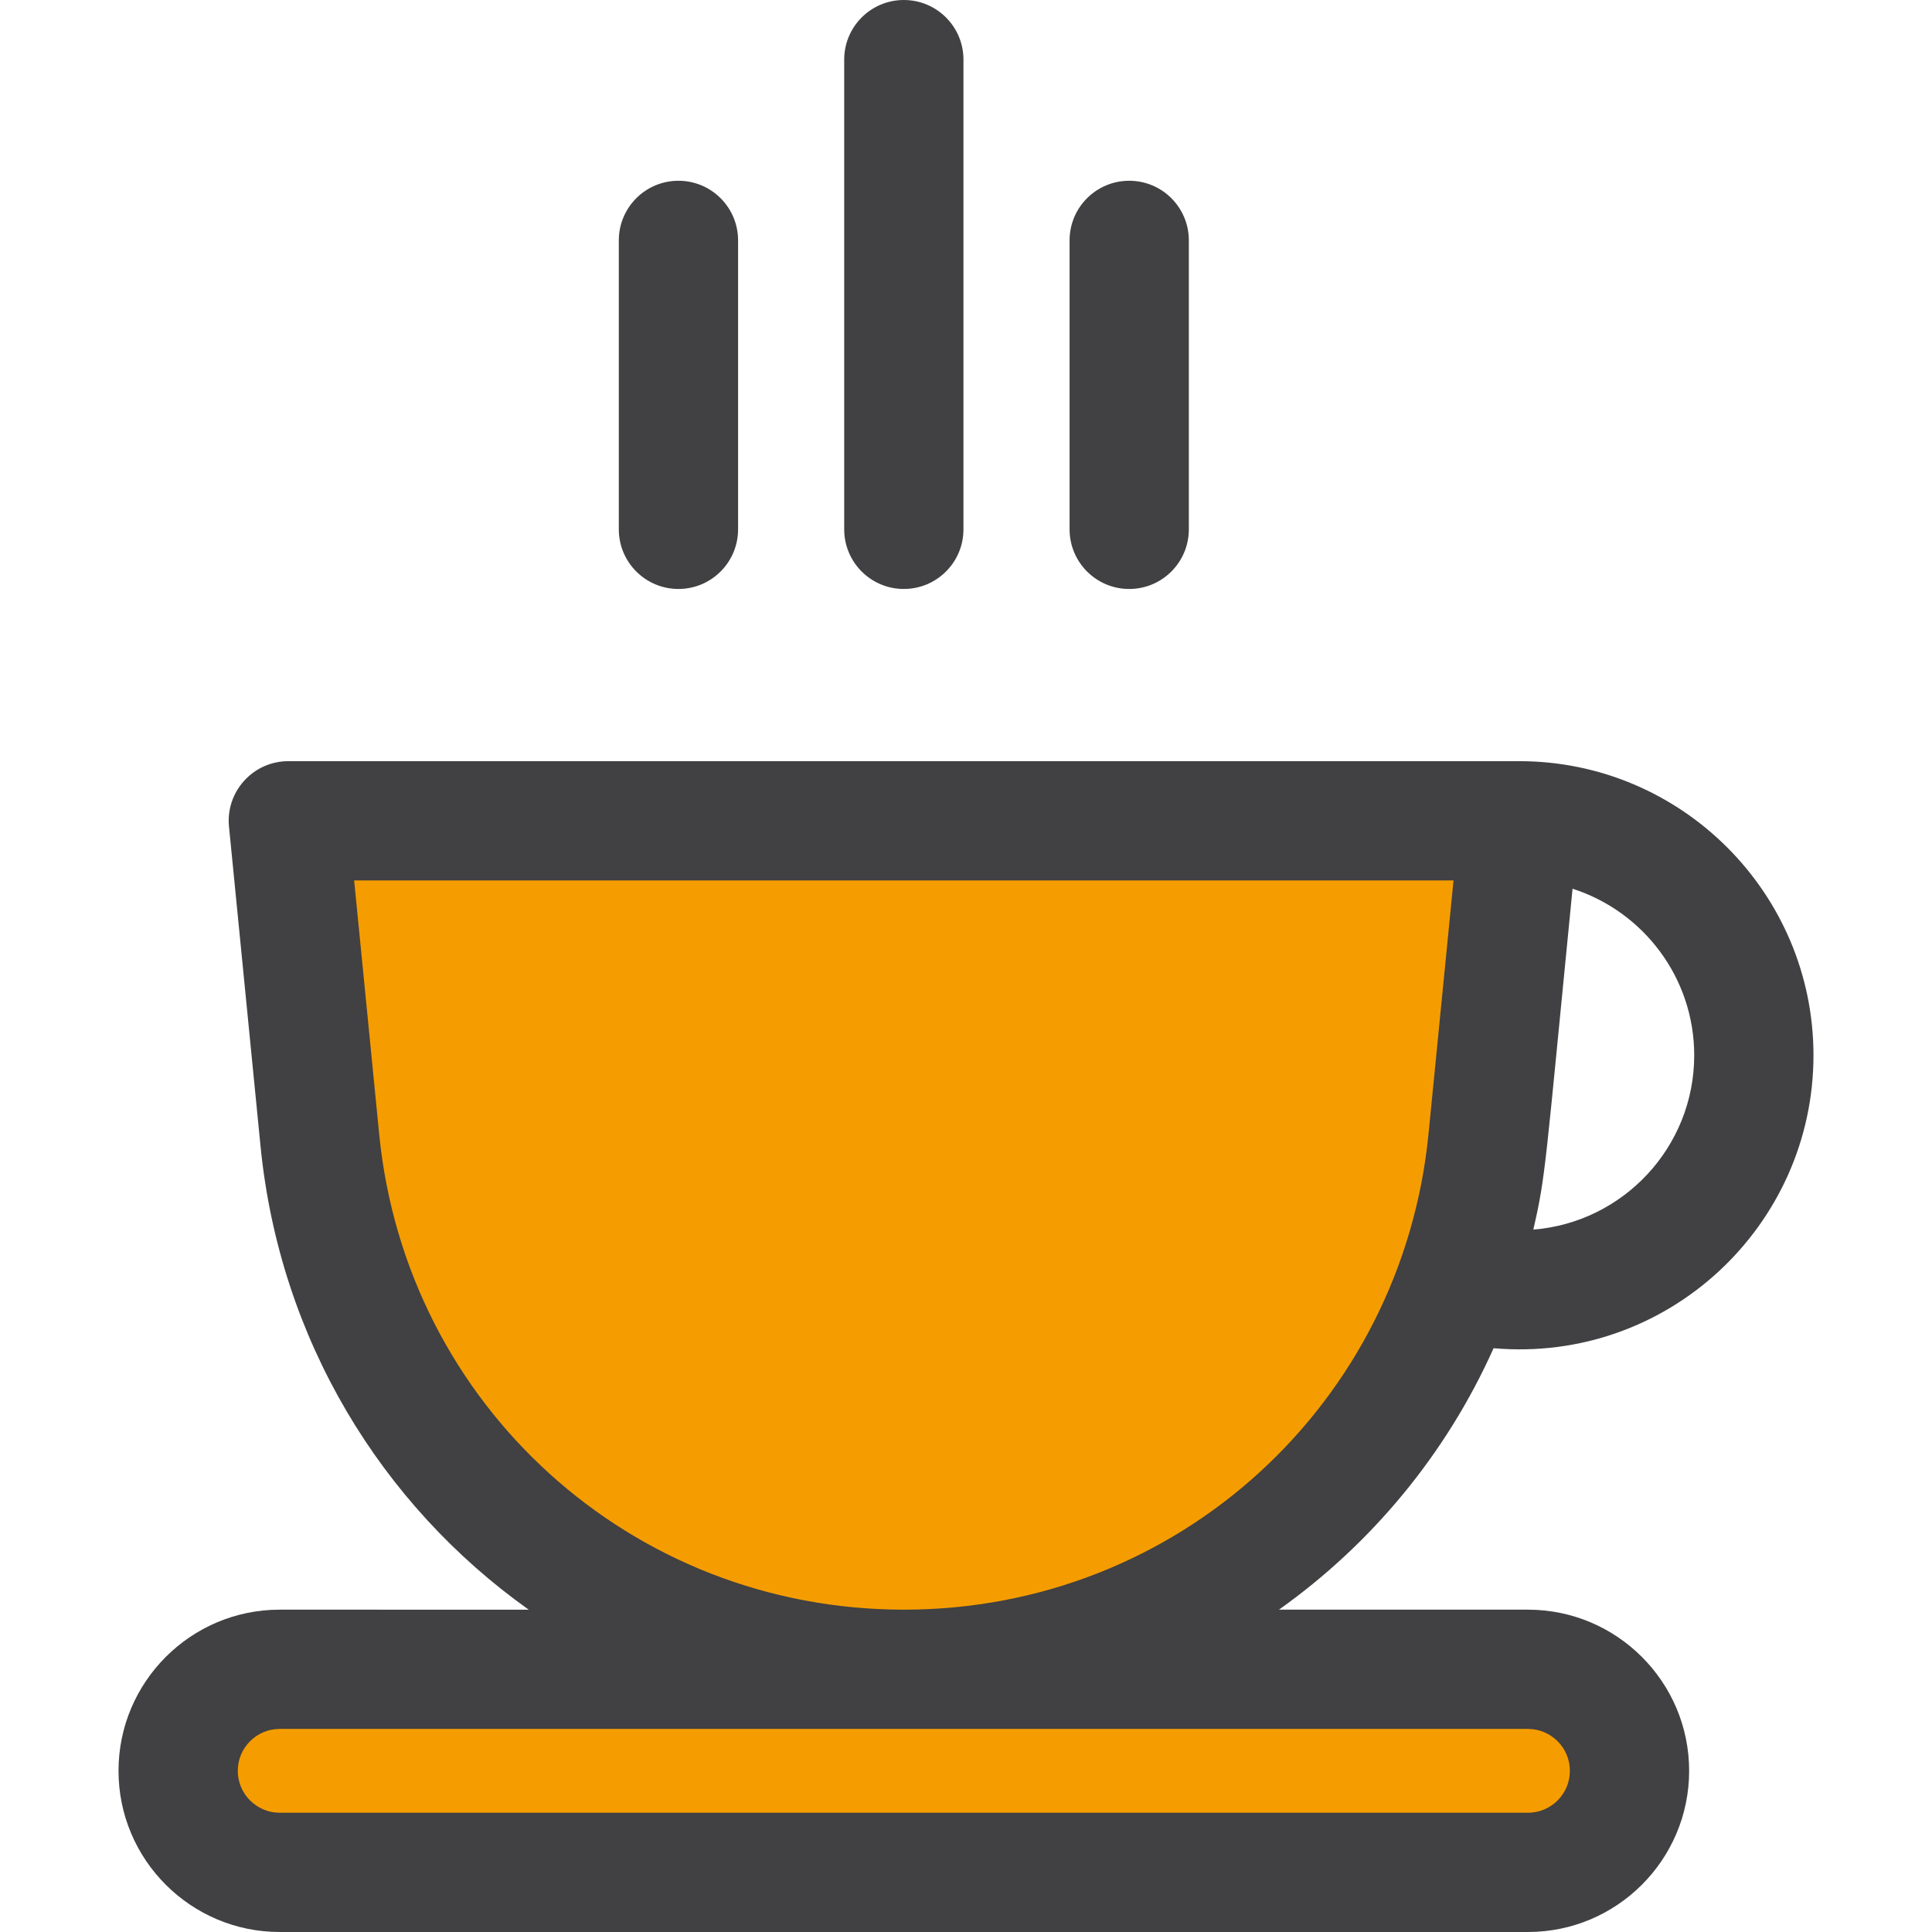
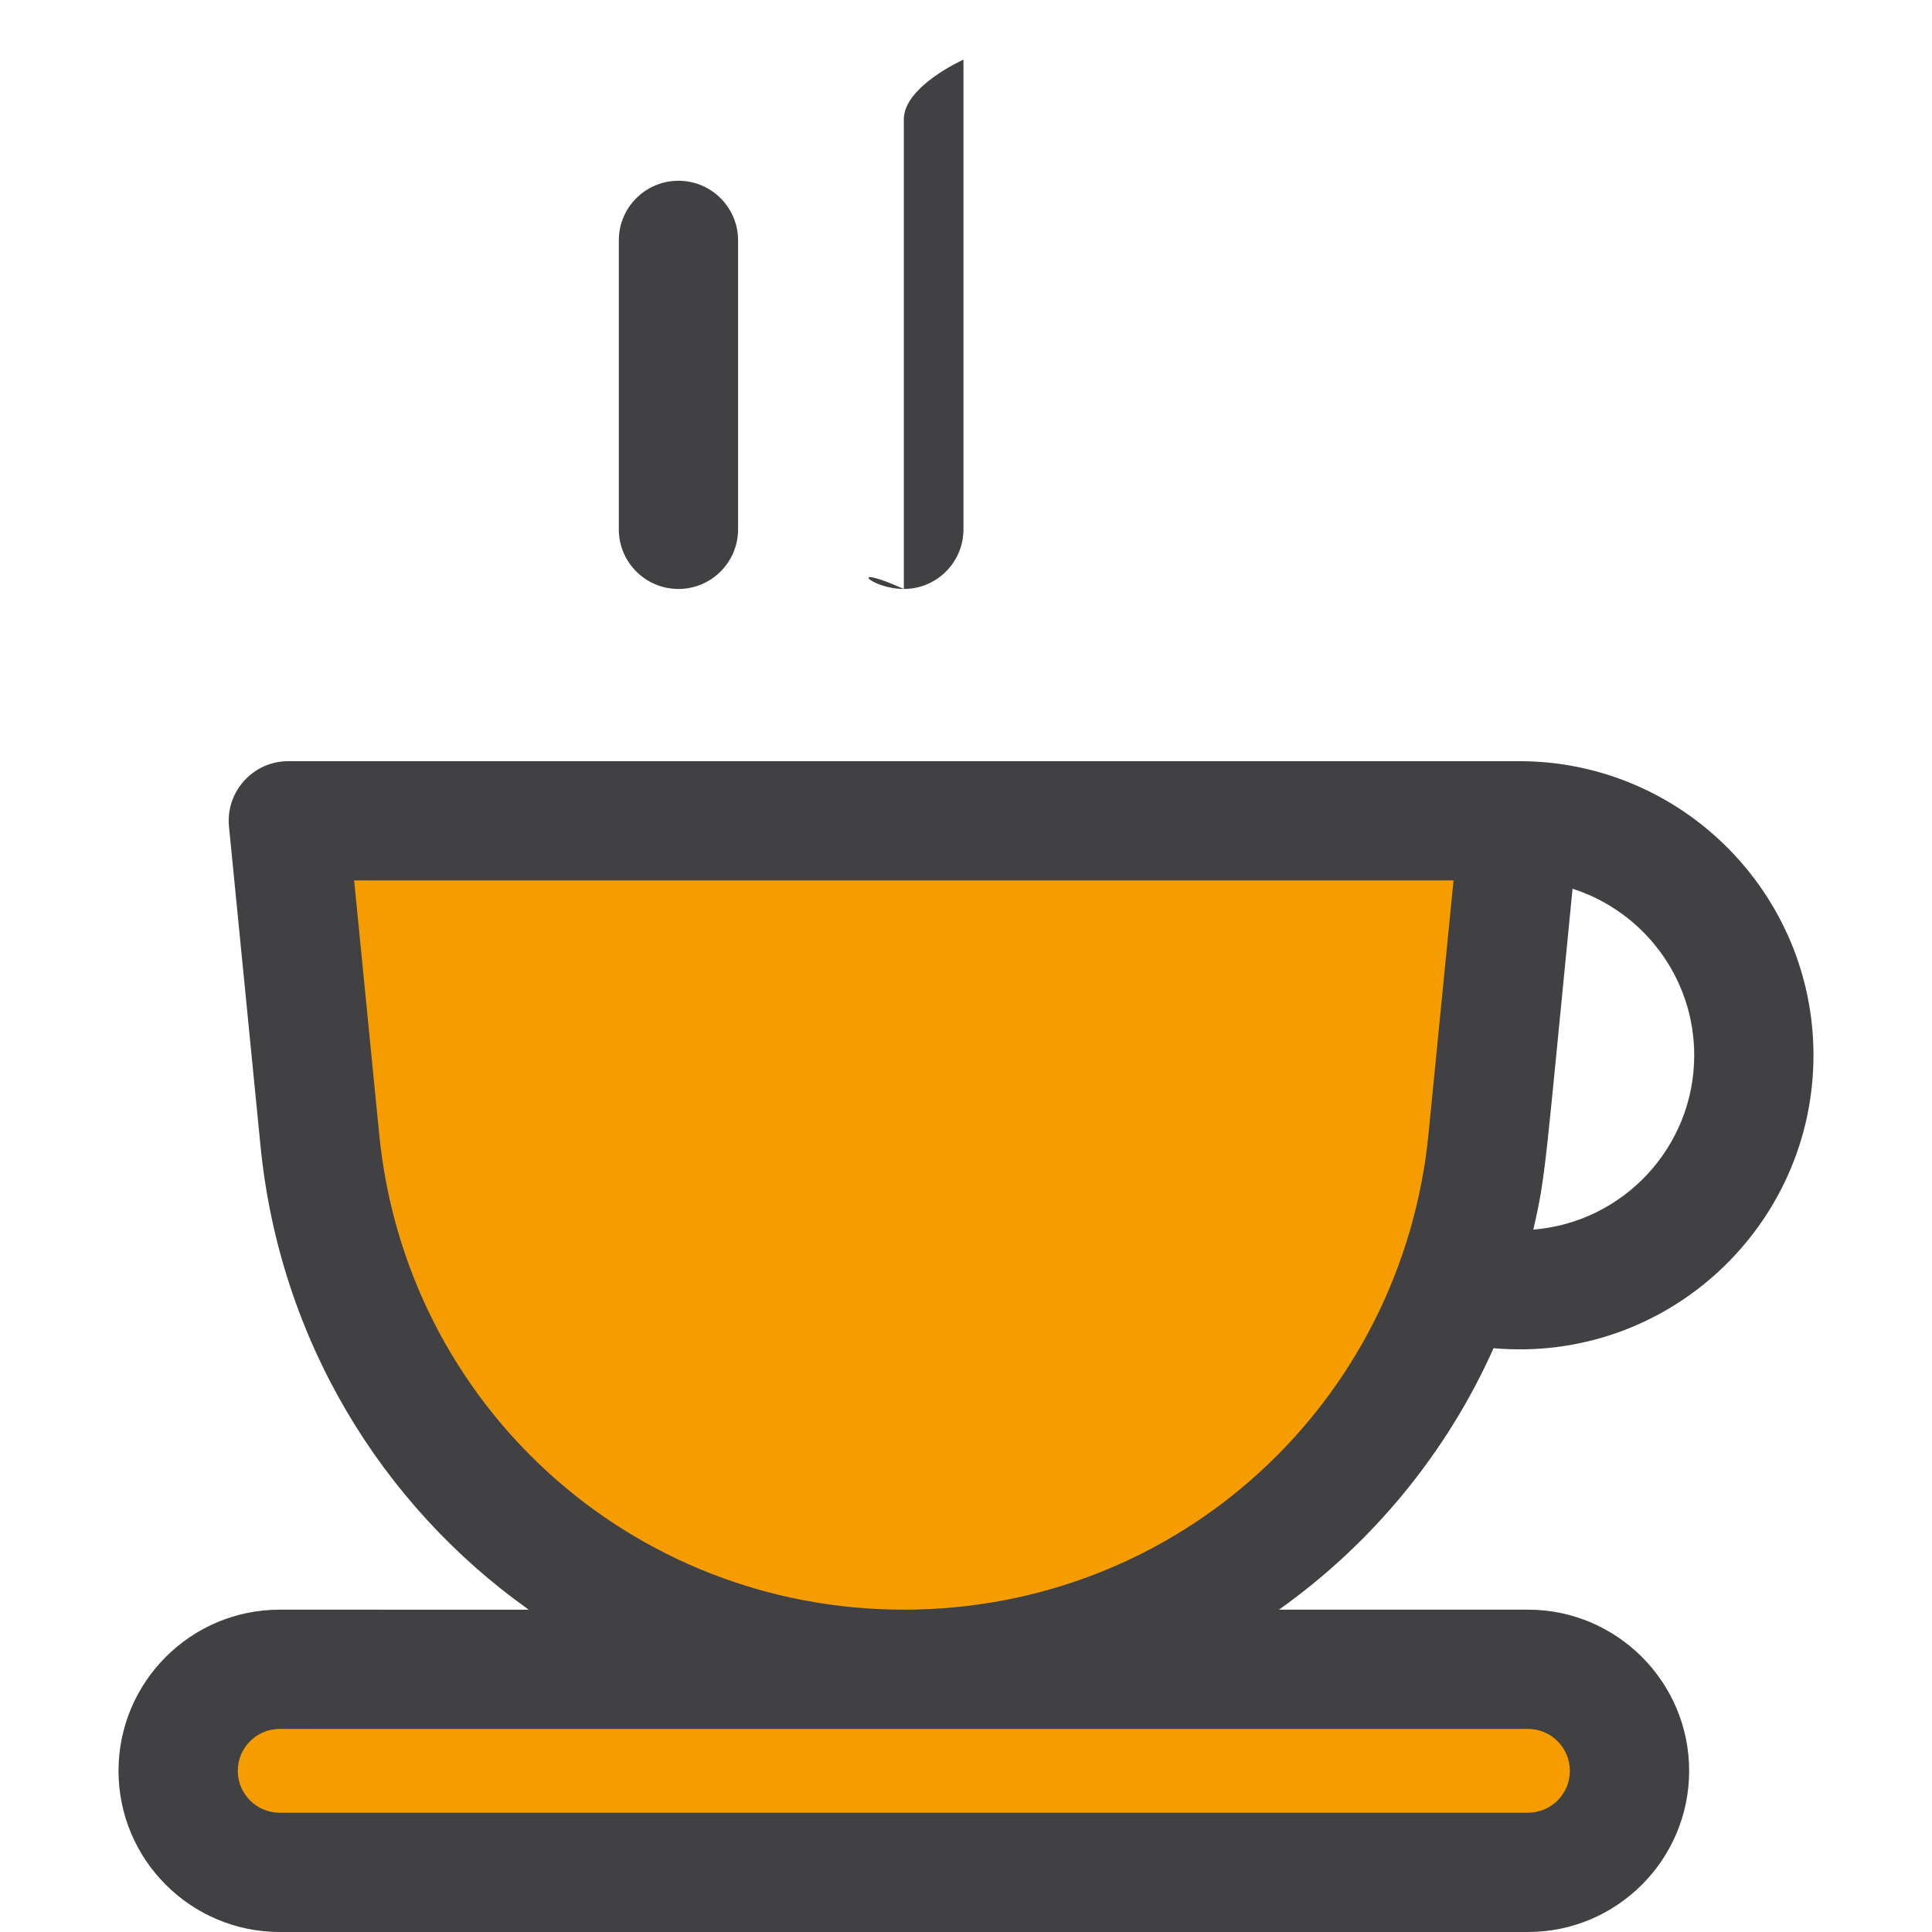
<svg xmlns="http://www.w3.org/2000/svg" version="1.1" id="Layer_1" x="0px" y="0px" viewBox="0 0 242.999 242.999" style="enable-background:new 0 0 242.999 242.999;" xml:space="preserve">
  <g>
    <path style="fill:#F59D00;" d="M113.68,209.957L113.68,209.957c-37.954,0-69.721-28.785-73.45-66.556l-3.965-40.164h154.829   l-3.965,40.164C183.401,181.171,151.634,209.957,113.68,209.957z" />
    <path style="fill:#F59D00;" d="M192.182,209.957H35.178c-7.053,0-12.772,5.718-12.772,12.772l0,0   c0,7.054,5.718,12.772,12.772,12.772h157.004c7.054,0,12.772-5.718,12.772-12.772l0,0   C204.954,215.675,199.236,209.957,192.182,209.957z" />
    <g>
      <path style="fill:#414042;" d="M187.856,169.573c21.907,1.906,40.235-15.427,40.235-36.839c0-20.4-16.597-36.997-36.997-36.997    H36.266c-4.433,0-7.899,3.83-7.464,8.236l3.964,40.164c2.401,24.319,15.191,45.143,33.731,58.32H35.178    c-11.178,0-20.271,9.094-20.271,20.271c0,11.178,9.094,20.271,20.271,20.271h157.004c11.179,0,20.272-9.094,20.272-20.271    c0-11.178-9.094-20.271-20.272-20.271h-31.318C172.518,194.173,181.902,182.874,187.856,169.573z M213.092,132.733    c0,11.537-8.93,21.021-20.239,21.921c1.588-6.872,1.462-7.688,4.936-42.873C206.654,114.62,213.092,122.938,213.092,132.733z     M192.182,217.457c2.907,0,5.272,2.365,5.272,5.271c0,2.906-2.365,5.271-5.272,5.271H35.178c-2.907,0-5.271-2.365-5.271-5.271    c0-2.906,2.365-5.271,5.271-5.271H192.182z M113.68,202.457c-34.254,0-62.621-25.706-65.986-59.793l-3.151-31.928H182.82    l-3.152,31.928C176.34,176.357,148.287,202.457,113.68,202.457L113.68,202.457z" />
      <path style="fill:#414042;" d="M85.332,74.078c4.142,0,7.5-3.357,7.5-7.5V30.235c0-4.143-3.358-7.5-7.5-7.5s-7.5,3.357-7.5,7.5    v36.343C77.832,70.721,81.19,74.078,85.332,74.078z" />
-       <path style="fill:#414042;" d="M113.68,74.078c4.142,0,7.5-3.357,7.5-7.5V7.5c0-4.143-3.358-7.5-7.5-7.5s-7.5,3.357-7.5,7.5    v59.078C106.18,70.721,109.538,74.078,113.68,74.078z" />
-       <path style="fill:#414042;" d="M142.027,74.078c4.143,0,7.5-3.357,7.5-7.5V30.235c0-4.143-3.357-7.5-7.5-7.5s-7.5,3.357-7.5,7.5    v36.343C134.527,70.721,137.885,74.078,142.027,74.078z" />
+       <path style="fill:#414042;" d="M113.68,74.078c4.142,0,7.5-3.357,7.5-7.5V7.5s-7.5,3.357-7.5,7.5    v59.078C106.18,70.721,109.538,74.078,113.68,74.078z" />
    </g>
  </g>
  <g>
</g>
  <g>
</g>
  <g>
</g>
  <g>
</g>
  <g>
</g>
  <g>
</g>
  <g>
</g>
  <g>
</g>
  <g>
</g>
  <g>
</g>
  <g>
</g>
  <g>
</g>
  <g>
</g>
  <g>
</g>
  <g>
</g>
</svg>